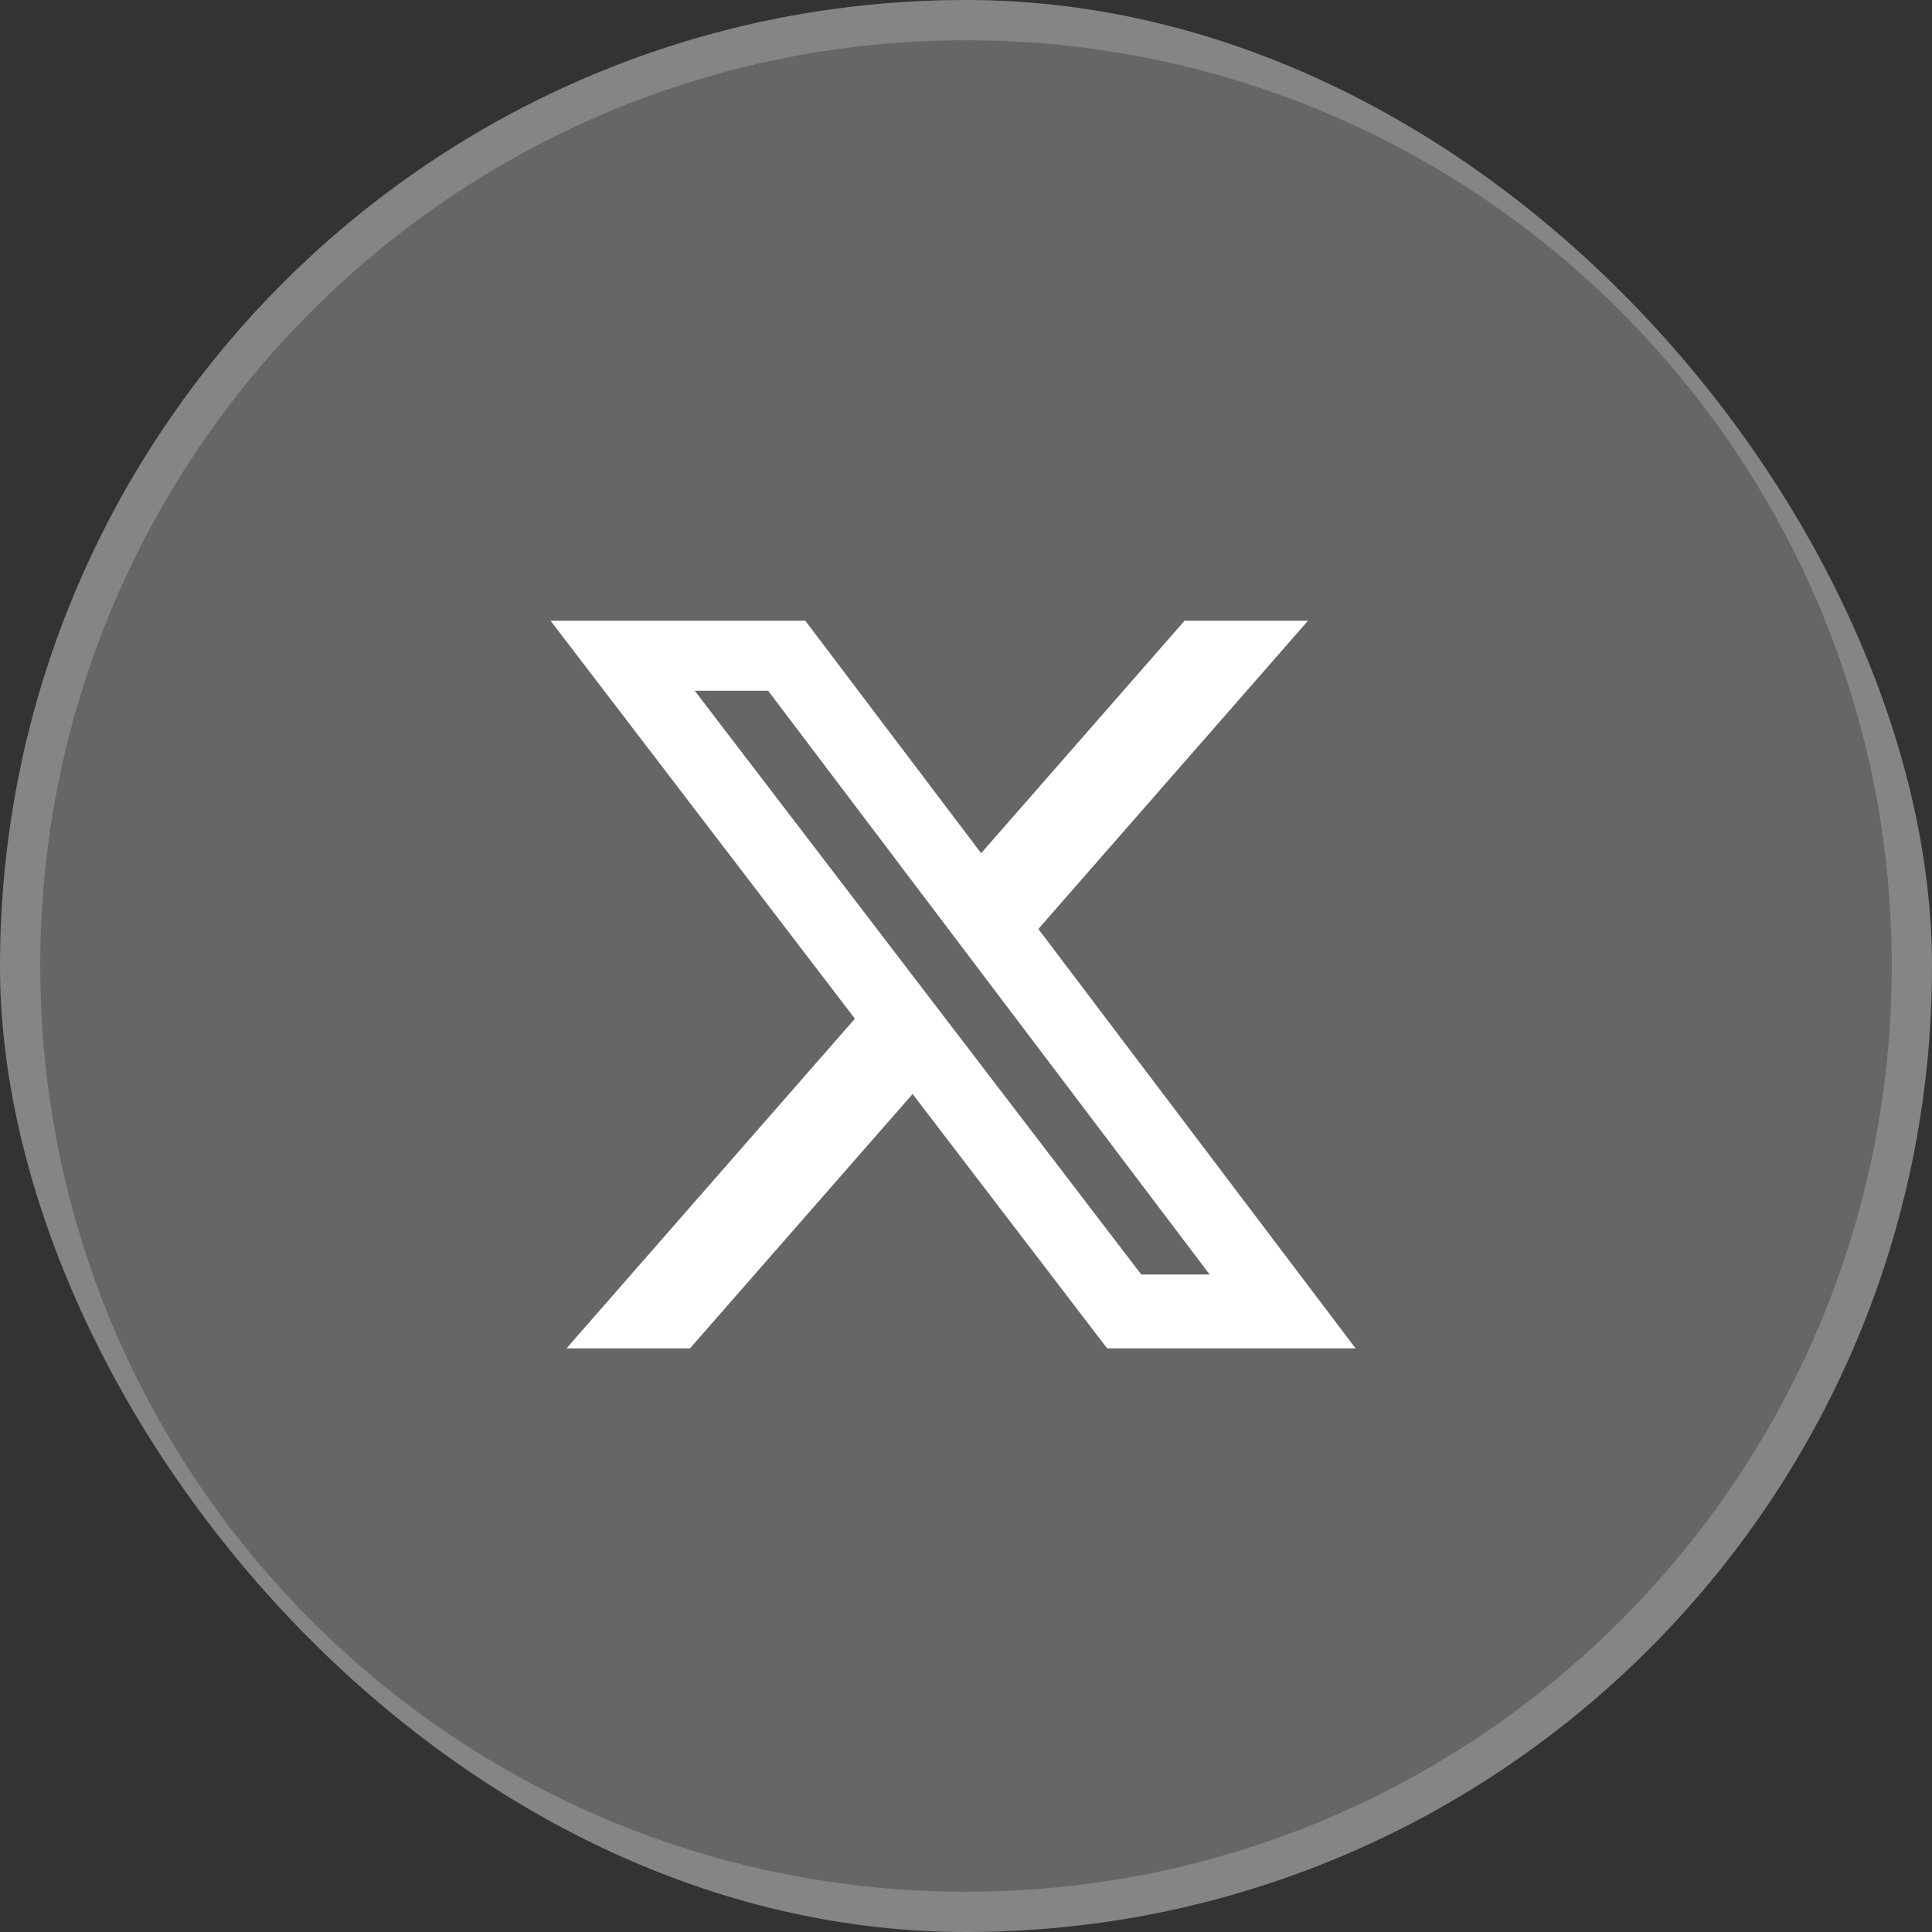
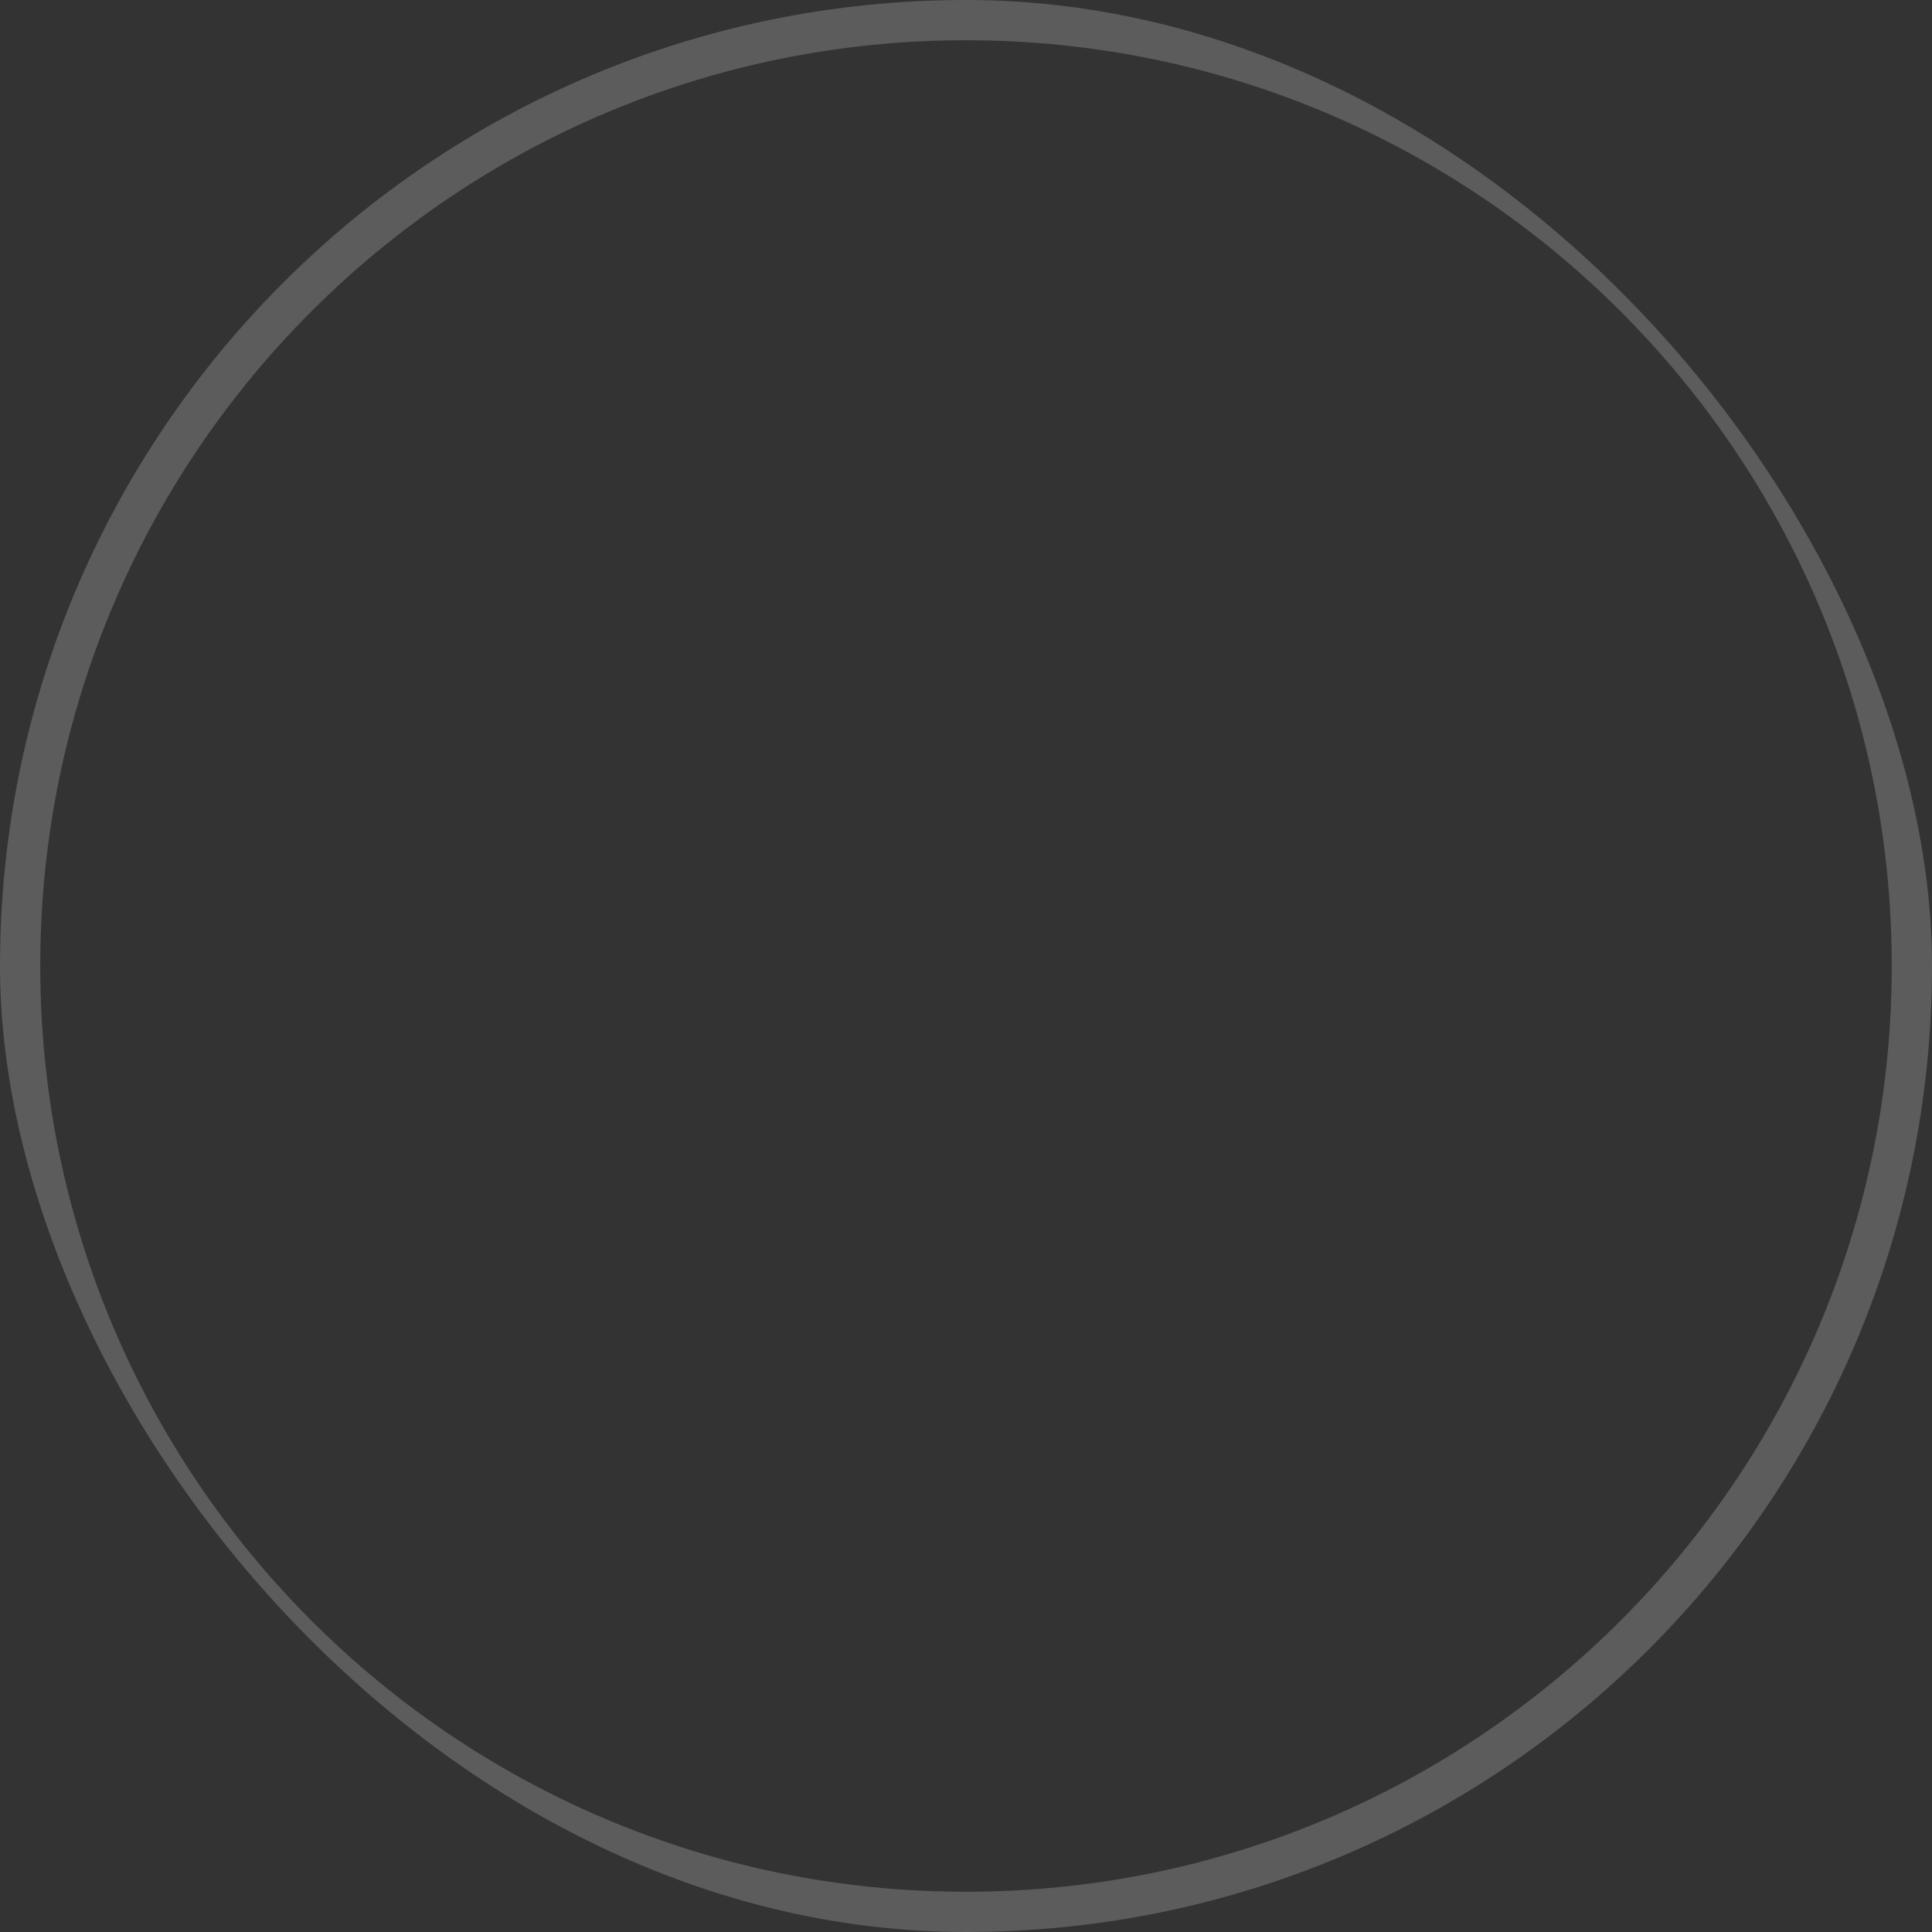
<svg xmlns="http://www.w3.org/2000/svg" width="48" height="48" viewBox="0 0 48 48" fill="none">
  <rect x="0" y="0" width="48" height="48" fill="#333333" stroke="none" />
  <g clip-path="url(#clip0_3031_2467)">
-     <rect width="48" height="48" rx="24" fill="white" fill-opacity="0.25" />
    <path d="M47.5 24C47.5 11.021 36.979 0.5 24 0.5C11.021 0.5 0.5 11.021 0.5 24C0.5 36.979 11.021 47.5 24 47.5C36.979 47.5 47.5 36.979 47.5 24Z" stroke="white" stroke-opacity="0.2" />
-     <path d="M29.43 15.422H32.497L25.797 23.08L33.679 33.5H27.507L22.673 27.18L17.142 33.5H14.074L21.24 25.309L13.679 15.422H20.007L24.376 21.198L29.43 15.422ZM28.354 31.664H30.053L19.084 17.161H17.26L28.354 31.664Z" fill="white" />
  </g>
  <defs>
    <clipPath id="clip0_3031_2467">
      <rect width="48" height="48" rx="24" fill="white" />
    </clipPath>
  </defs>
</svg>